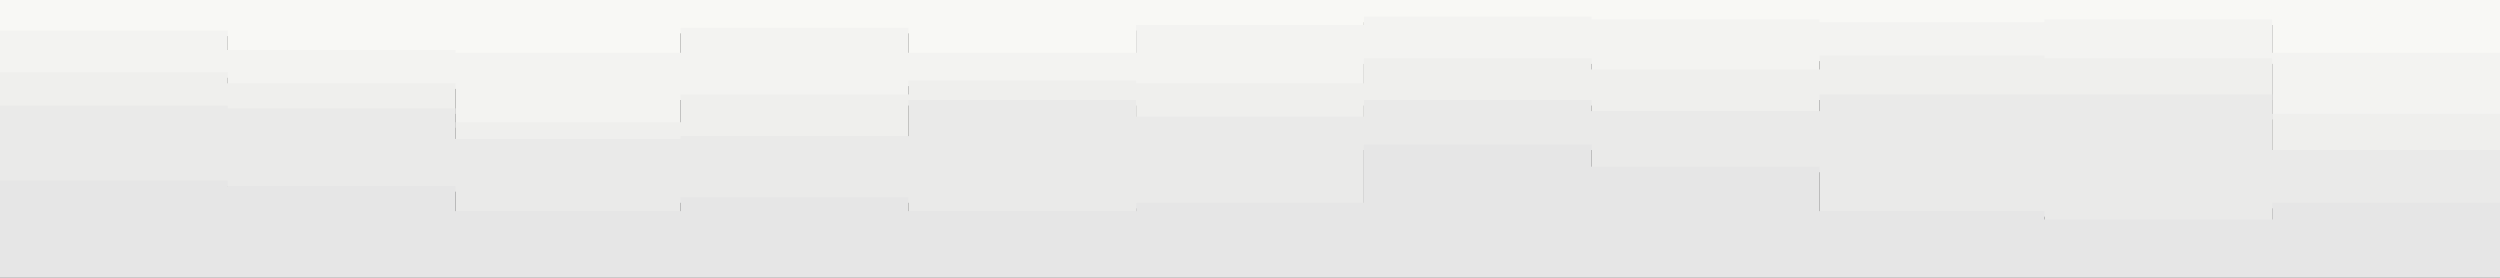
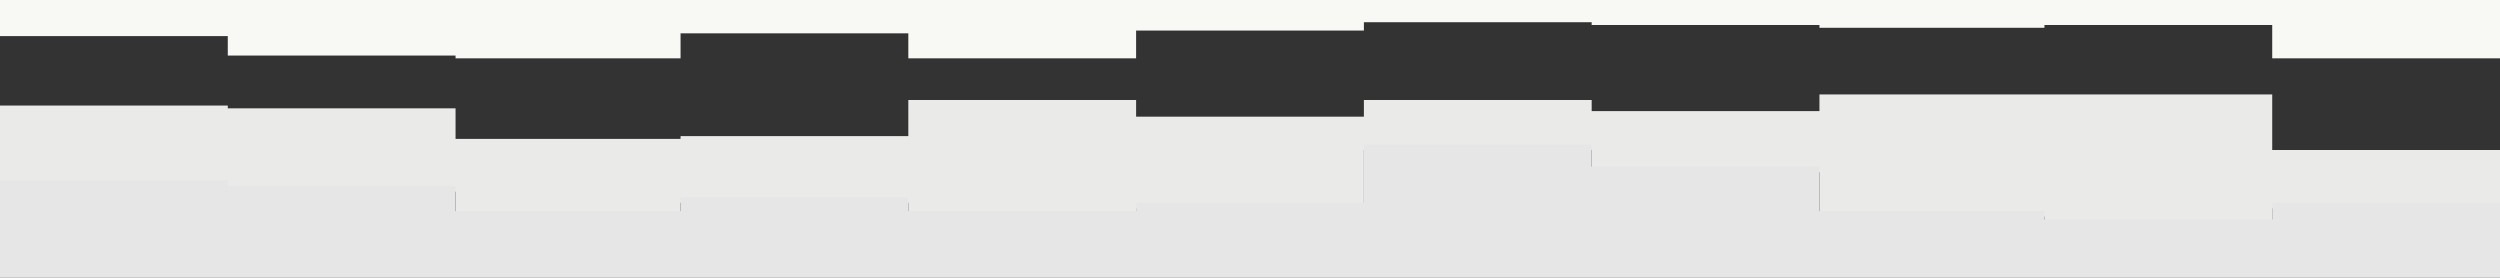
<svg xmlns="http://www.w3.org/2000/svg" id="visual" viewBox="0 0 900 100" width="900" height="100" version="1.1">
  <rect x="0" y="0" width="900" height="100" fill="#333333" stroke="none" />
  <path d="M0 13L82 13L82 20L164 20L164 21L245 21L245 12L327 12L327 21L409 21L409 11L491 11L491 8L573 8L573 9L655 9L655 10L736 10L736 9L818 9L818 21L900 21L900 20L900 0L900 0L818 0L818 0L736 0L736 0L655 0L655 0L573 0L573 0L491 0L491 0L409 0L409 0L327 0L327 0L245 0L245 0L164 0L164 0L82 0L82 0L0 0Z" fill="#f8f8f5" />
-   <path d="M0 28L82 28L82 32L164 32L164 46L245 46L245 36L327 36L327 31L409 31L409 32L491 32L491 23L573 23L573 27L655 27L655 22L736 22L736 23L818 23L818 43L900 43L900 36L900 18L900 19L818 19L818 7L736 7L736 8L655 8L655 7L573 7L573 6L491 6L491 9L409 9L409 19L327 19L327 10L245 10L245 19L164 19L164 18L82 18L82 11L0 11Z" fill="#f3f3f1" />
-   <path d="M0 40L82 40L82 41L164 41L164 52L245 52L245 51L327 51L327 38L409 38L409 44L491 44L491 38L573 38L573 42L655 42L655 36L736 36L736 36L818 36L818 56L900 56L900 45L900 34L900 41L818 41L818 21L736 21L736 20L655 20L655 25L573 25L573 21L491 21L491 30L409 30L409 29L327 29L327 34L245 34L245 44L164 44L164 30L82 30L82 26L0 26Z" fill="#efefed" />
  <path d="M0 67L82 67L82 69L164 69L164 78L245 78L245 73L327 73L327 78L409 78L409 75L491 75L491 54L573 54L573 62L655 62L655 78L736 78L736 81L818 81L818 75L900 75L900 68L900 43L900 54L818 54L818 34L736 34L736 34L655 34L655 40L573 40L573 36L491 36L491 42L409 42L409 36L327 36L327 49L245 49L245 50L164 50L164 39L82 39L82 38L0 38Z" fill="#eaeae9" />
  <path d="M0 101L82 101L82 101L164 101L164 101L245 101L245 101L327 101L327 101L409 101L409 101L491 101L491 101L573 101L573 101L655 101L655 101L736 101L736 101L818 101L818 101L900 101L900 101L900 66L900 73L818 73L818 79L736 79L736 76L655 76L655 60L573 60L573 52L491 52L491 73L409 73L409 76L327 76L327 71L245 71L245 76L164 76L164 67L82 67L82 65L0 65Z" fill="#e6e6e6" />
</svg>